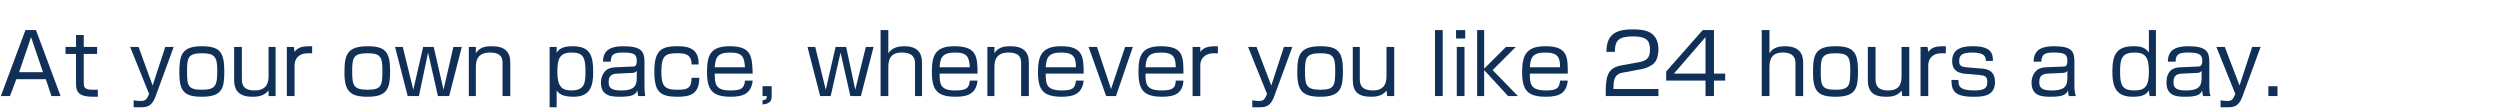
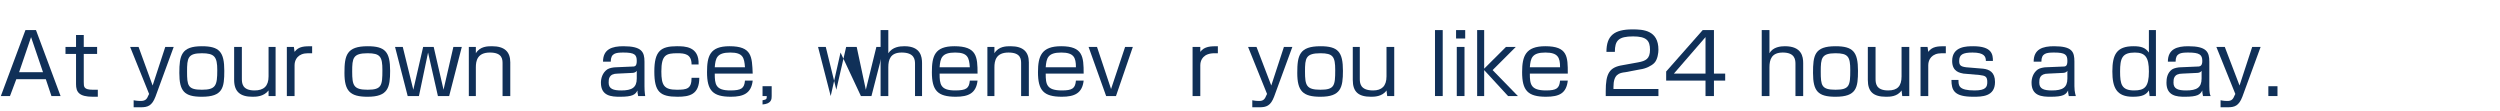
<svg xmlns="http://www.w3.org/2000/svg" xmlns:ns1="http://sodipodi.sourceforge.net/DTD/sodipodi-0.dtd" xmlns:ns2="http://www.inkscape.org/namespaces/inkscape" version="1.1" id="レイヤー_1" x="0px" y="0px" width="975" height="43.423" viewBox="0 0 975 43.423" xml:space="preserve" ns1:docname="lead_05_pc.svg" ns2:version="1.0.2 (e86c870879, 2021-01-15, custom)">
  <defs id="defs4466">
    <pattern id="EMFhbasepattern" patternUnits="userSpaceOnUse" width="6" height="6" x="0" y="0" />
    <pattern id="EMFhbasepattern-3" patternUnits="userSpaceOnUse" width="6" height="6" x="0" y="0" />
    <pattern id="EMFhbasepattern-6" patternUnits="userSpaceOnUse" width="6" height="6" x="0" y="0" />
    <pattern id="EMFhbasepattern-5" patternUnits="userSpaceOnUse" width="6" height="6" x="0" y="0" />
    <pattern id="EMFhbasepattern-8" patternUnits="userSpaceOnUse" width="6" height="6" x="0" y="0" />
    <pattern id="EMFhbasepattern-64" patternUnits="userSpaceOnUse" width="6" height="6" x="0" y="0" />
    <pattern id="EMFhbasepattern-60" patternUnits="userSpaceOnUse" width="6" height="6" x="0" y="0" />
    <pattern id="EMFhbasepattern-9" patternUnits="userSpaceOnUse" width="6" height="6" x="0" y="0" />
    <pattern id="EMFhbasepattern-0" patternUnits="userSpaceOnUse" width="6" height="6" x="0" y="0" />
    <pattern id="EMFhbasepattern-36" patternUnits="userSpaceOnUse" width="6" height="6" x="0" y="0" />
    <pattern id="EMFhbasepattern-1" patternUnits="userSpaceOnUse" width="6" height="6" x="0" y="0" />
    <pattern id="EMFhbasepattern-03" patternUnits="userSpaceOnUse" width="6" height="6" x="0" y="0" />
    <pattern id="EMFhbasepattern-89" patternUnits="userSpaceOnUse" width="6" height="6" x="0" y="0" />
  </defs>
  <ns1:namedview pagecolor="#ffffff" bordercolor="#666666" borderopacity="1" objecttolerance="10" gridtolerance="10" guidetolerance="10" ns2:pageopacity="0" ns2:pageshadow="2" ns2:window-width="2560" ns2:window-height="1377" id="namedview4464" showgrid="false" ns2:zoom="0.8" ns2:cx="478.19741" ns2:cy="86.512851" ns2:window-x="-8" ns2:window-y="-8" ns2:window-maximized="1" ns2:current-layer="layer3" showguides="true" ns2:guide-bbox="true" ns2:snap-text-baseline="true" ns2:snap-grids="true" ns2:document-rotation="0">
    <ns1:guide position="0.395,-30.759" orientation="1,0" id="guide8572" />
  </ns1:namedview>
  <g ns2:groupmode="layer" id="layer3" ns2:label="Layer 3">
    <path style="fill:#103058;fill-opacity:1;fill-rule:nonzero;stroke:none;stroke-width:0.822" d="m 23.625,37.459 h -3.563 l -2.192,-6.568 H 6.36 l -2.466,6.568 h -3.563 l 9.591,-25.725 H 14.033 Z M 12.115,14.471 7.456,28.155 h 9.317 z" id="path1257-5" />
    <path style="fill:#103058;fill-opacity:1;fill-rule:nonzero;stroke:none;stroke-width:0.822" d="m 29.653,13.65 c 3.014,0 3.014,0 3.014,0 0,4.652 0,4.652 0,4.652 5.207,0 5.207,0 5.207,0 0,2.737 0,2.737 0,2.737 -5.207,0 -5.207,0 -5.207,0 0,10.947 0,10.947 0,10.947 0,1.916 0,3.01 3.563,3.01 1.096,0 1.644,0 1.918,0 0,2.737 0,2.737 0,2.737 -0.274,0 -1.096,0 -1.918,0 -5.481,0 -6.577,-1.916 -6.577,-4.926 0,-11.768 0,-11.768 0,-11.768 -4.111,0 -4.111,0 -4.111,0 0,-2.737 0,-2.737 0,-2.737 4.111,0 4.111,0 4.111,0 z" id="path1259-3" />
    <path style="fill:#103058;fill-opacity:1;fill-rule:nonzero;stroke:none;stroke-width:0.822" d="m 54.043,18.303 c 5.481,15.052 5.481,15.052 5.481,15.052 4.933,-15.052 4.933,-15.052 4.933,-15.052 3.288,0 3.288,0 3.288,0 -7.125,19.431 -7.125,19.431 -7.125,19.431 -1.37,3.558 -3.014,4.105 -5.755,4.105 -1.37,0 -2.192,0 -2.74,0 0,-2.737 0,-2.737 0,-2.737 1.37,0.274 2.466,0.274 2.74,0.274 1.918,0 2.466,-0.821 3.014,-2.189 0.274,-0.547 0.274,-0.547 0.274,-0.547 -7.399,-18.336 -7.399,-18.336 -7.399,-18.336 z" id="path1261-3" />
    <path style="fill:#103058;fill-opacity:1;fill-rule:nonzero;stroke:none;stroke-width:0.822" d="m 87.476,27.607 c 0,6.568 -0.548,10.126 -8.769,10.126 -6.851,0 -8.769,-2.189 -8.769,-9.305 0,-6.842 0.822,-10.399 8.769,-10.399 6.851,0 8.769,2.189 8.769,9.578 z m -8.769,7.389 c 5.481,0 6.029,-1.642 6.029,-7.663 0,-5.2 -1.096,-6.568 -6.029,-6.568 -5.481,0 -5.755,1.916 -5.755,7.115 0,5.473 0.274,7.115 5.755,7.115 z" id="path1263-2" />
    <path style="fill:#103058;fill-opacity:1;fill-rule:nonzero;stroke:none;stroke-width:0.822" d="m 94.327,18.303 c 0,12.315 0,12.315 0,12.315 0,1.642 0,4.652 4.933,4.652 3.563,0 5.481,-1.642 5.481,-5.473 0,-11.494 0,-11.494 0,-11.494 2.74,0 2.74,0 2.74,0 0,19.157 0,19.157 0,19.157 -2.74,0 -2.74,0 -2.74,0 0,-2.189 0,-2.189 0,-2.189 -1.918,2.463 -4.933,2.463 -6.303,2.463 -4.659,0 -7.125,-1.916 -7.125,-6.568 0,-12.863 0,-12.863 0,-12.863 z" id="path1265-9" />
    <path style="fill:#103058;fill-opacity:1;fill-rule:nonzero;stroke:none;stroke-width:0.822" d="m 114.606,18.303 c 0.274,1.916 0.274,1.916 0.274,1.916 1.644,-2.189 3.837,-2.189 6.851,-2.189 0,2.737 0,2.737 0,2.737 -0.822,0 -1.096,0 -1.644,0 -3.837,0 -5.207,2.463 -5.207,4.652 0,12.042 0,12.042 0,12.042 -3.014,0 -3.014,0 -3.014,0 0,-19.157 0,-19.157 0,-19.157 z" id="path1267-0" />
    <path style="fill:#103058;fill-opacity:1;fill-rule:nonzero;stroke:none;stroke-width:0.822" d="m 152.149,27.607 c 0,6.568 -0.822,10.126 -8.769,10.126 -6.851,0 -9.043,-2.189 -9.043,-9.305 0,-6.842 0.822,-10.399 9.043,-10.399 6.851,0 8.769,2.189 8.769,9.578 z m -8.769,7.389 c 5.481,0 5.755,-1.642 5.755,-7.663 0,-5.2 -0.822,-6.568 -5.755,-6.568 -5.755,0 -6.029,1.916 -6.029,7.115 0,5.473 0.548,7.115 6.029,7.115 z" id="path1269-6" />
    <path style="fill:#103058;fill-opacity:1;fill-rule:nonzero;stroke:none;stroke-width:0.822" d="m 166.947,20.492 -3.563,16.968 h -4.385 l -4.933,-19.157 h 3.014 l 4.111,16.694 3.837,-16.694 h 4.111 l 3.837,16.694 3.837,-16.694 h 3.288 l -4.933,19.157 h -4.385 z" id="path1271-9" />
    <path style="fill:#103058;fill-opacity:1;fill-rule:nonzero;stroke:none;stroke-width:0.822" d="m 185.582,18.303 c 0,2.463 0,2.463 0,2.463 1.644,-2.737 4.659,-2.737 6.303,-2.737 4.933,0 7.125,2.189 7.125,6.294 0,13.136 0,13.136 0,13.136 -3.014,0 -3.014,0 -3.014,0 0,-12.589 0,-12.589 0,-12.589 0,-1.642 0,-4.379 -4.933,-4.379 -4.933,0 -5.481,3.284 -5.481,5.747 0,11.221 0,11.221 0,11.221 -2.74,0 -2.74,0 -2.74,0 0,-19.157 0,-19.157 0,-19.157 z" id="path1273-7" />
-     <path style="fill:#103058;fill-opacity:1;fill-rule:nonzero;stroke:none;stroke-width:0.822" d="m 217.096,18.303 c 0,2.189 0,2.189 0,2.189 0.822,-1.095 1.918,-2.463 6.303,-2.463 6.851,0 7.947,3.831 7.947,10.126 0,5.747 -1.37,9.578 -7.673,9.578 -4.659,0 -5.755,-1.368 -6.577,-2.463 0,6.568 0,6.568 0,6.568 -2.74,0 -2.74,0 -2.74,0 0,-23.536 0,-23.536 0,-23.536 z m 0.274,9.852 c 0,5.747 1.918,7.115 5.481,7.115 5.207,0 5.481,-3.01 5.481,-7.389 0,-5.473 -0.822,-7.389 -5.481,-7.389 -4.933,0 -5.481,3.01 -5.481,7.663 z" id="path1275-8" />
    <path style="fill:#103058;fill-opacity:1;fill-rule:nonzero;stroke:none;stroke-width:0.822" d="m 251.351,33.628 c 0,2.463 0.274,3.558 0.274,3.831 -2.74,0 -2.74,0 -2.74,0 -0.274,-1.095 -0.274,-1.642 -0.274,-2.189 -0.822,1.642 -1.918,2.463 -6.851,2.463 -3.288,0 -7.399,-0.274 -7.399,-5.473 0,-1.642 0.548,-3.831 2.466,-5.2 0.822,-0.547 2.466,-0.821 3.288,-0.821 6.303,-0.274 6.303,-0.274 6.303,-0.274 1.096,0 1.918,0 1.918,-2.189 0,-2.463 -0.822,-3.284 -5.207,-3.284 -3.014,0 -4.933,0.274 -4.933,3.558 -3.014,0 -3.014,0 -3.014,0 0,-4.926 3.562,-6.021 7.947,-6.021 7.125,0 8.221,2.189 8.221,6.021 z m -3.014,-6.021 c -0.274,0.547 -1.096,0.821 -1.644,0.821 -5.755,0.274 -5.755,0.274 -5.755,0.274 -3.563,0 -3.563,2.189 -3.563,3.558 0,2.463 1.918,3.01 4.933,3.01 4.111,0 6.029,-1.095 6.029,-4.652 z" id="path1277-9" />
    <path style="fill:#103058;fill-opacity:1;fill-rule:nonzero;stroke:none;stroke-width:0.822" d="m 269.712,25.144 c 0,-4.105 -2.74,-4.379 -5.481,-4.379 -4.385,0 -6.303,0.547 -6.303,7.115 0,5.473 1.096,7.115 6.029,7.115 3.837,0 5.755,-0.274 5.755,-4.652 3.014,0 3.014,0 3.014,0 0,6.568 -3.837,7.389 -8.495,7.389 -6.851,0 -9.043,-1.916 -9.043,-9.852 0,-7.936 2.466,-9.852 8.769,-9.852 3.014,0 8.769,0 8.495,7.115 z" id="path1279-4" />
    <path style="fill:#103058;fill-opacity:1;fill-rule:nonzero;stroke:none;stroke-width:0.822" d="m 278.755,28.702 c 0,4.105 0.274,6.568 6.029,6.568 4.385,0 5.481,-0.821 5.755,-3.831 3.014,0 3.014,0 3.014,0 -0.548,4.926 -3.563,6.294 -8.495,6.294 -7.125,0 -9.317,-2.463 -9.317,-9.578 0,-6.294 1.096,-10.126 8.769,-10.126 8.769,0 8.769,4.105 9.043,10.673 z m 11.784,-2.463 c -0.274,-3.831 -0.822,-5.747 -5.755,-5.747 -5.207,0 -5.755,2.189 -6.029,5.747 z" id="path1281-7" />
    <path style="fill:#103058;fill-opacity:1;fill-rule:nonzero;stroke:none;stroke-width:0.822" d="m 300.953,33.628 c 0,3.831 0,3.831 0,3.831 0,1.095 0,3.01 -3.563,3.284 0,-1.642 0,-1.642 0,-1.642 1.644,-0.274 1.644,-0.547 1.644,-1.642 -1.644,0 -1.644,0 -1.644,0 0,-3.831 0,-3.831 0,-3.831 z" id="path1283-6" />
-     <path style="fill:#103058;fill-opacity:1;fill-rule:nonzero;stroke:none;stroke-width:0.822" d="m 327.808,20.492 -3.837,16.968 h -4.111 l -4.933,-19.157 h 3.014 l 4.111,16.694 3.837,-16.694 h 4.111 l 3.562,16.694 4.111,-16.694 h 3.014 l -4.933,19.157 h -4.111 z" id="path1285-1" />
+     <path style="fill:#103058;fill-opacity:1;fill-rule:nonzero;stroke:none;stroke-width:0.822" d="m 327.808,20.492 -3.837,16.968 l -4.933,-19.157 h 3.014 l 4.111,16.694 3.837,-16.694 h 4.111 l 3.562,16.694 4.111,-16.694 h 3.014 l -4.933,19.157 h -4.111 z" id="path1285-1" />
    <path style="fill:#103058;fill-opacity:1;fill-rule:nonzero;stroke:none;stroke-width:0.822" d="m 346.443,11.734 c 0,9.031 0,9.031 0,9.031 1.644,-2.463 4.385,-2.737 6.303,-2.737 6.303,0 6.851,4.105 6.851,6.568 0,12.863 0,12.863 0,12.863 -2.74,0 -2.74,0 -2.74,0 0,-12.589 0,-12.589 0,-12.589 0,-1.642 -0.274,-4.379 -5.207,-4.379 -4.385,0 -5.207,2.737 -5.207,5.747 0,11.221 0,11.221 0,11.221 -3.014,0 -3.014,0 -3.014,0 0,-25.725 0,-25.725 0,-25.725 z" id="path1287-4" />
    <path style="fill:#103058;fill-opacity:1;fill-rule:nonzero;stroke:none;stroke-width:0.822" d="m 366.448,28.702 c 0,4.105 0.274,6.568 6.029,6.568 4.385,0 5.481,-0.821 5.755,-3.831 3.014,0 3.014,0 3.014,0 -0.548,4.926 -3.562,6.294 -8.495,6.294 -7.125,0 -9.317,-2.463 -9.317,-9.578 0,-6.294 1.096,-10.126 8.769,-10.126 8.769,0 9.043,4.105 9.043,10.673 z m 11.784,-2.463 c -0.274,-3.831 -0.822,-5.747 -5.755,-5.747 -5.207,0 -5.755,2.189 -6.029,5.747 z" id="path1289-9" />
    <path style="fill:#103058;fill-opacity:1;fill-rule:nonzero;stroke:none;stroke-width:0.822" d="m 387.823,18.303 c 0,2.463 0,2.463 0,2.463 1.644,-2.737 4.659,-2.737 6.303,-2.737 4.933,0 7.125,2.189 7.125,6.294 0,13.136 0,13.136 0,13.136 -3.014,0 -3.014,0 -3.014,0 0,-12.589 0,-12.589 0,-12.589 0,-1.642 0,-4.379 -4.933,-4.379 -4.933,0 -5.481,3.284 -5.481,5.747 0,11.221 0,11.221 0,11.221 -2.74,0 -2.74,0 -2.74,0 0,-19.157 0,-19.157 0,-19.157 z" id="path1291-4" />
    <path style="fill:#103058;fill-opacity:1;fill-rule:nonzero;stroke:none;stroke-width:0.822" d="m 407.828,28.702 c 0,4.105 0.274,6.568 6.303,6.568 4.111,0 5.207,-0.821 5.481,-3.831 3.014,0 3.014,0 3.014,0 -0.548,4.926 -3.563,6.294 -8.495,6.294 -7.125,0 -9.317,-2.463 -9.317,-9.578 0,-6.294 1.37,-10.126 9.043,-10.126 8.495,0 8.769,4.105 8.769,10.673 z m 11.784,-2.463 c 0,-3.831 -0.822,-5.747 -5.755,-5.747 -5.207,0 -5.755,2.189 -6.029,5.747 z" id="path1293-4" />
    <path style="fill:#103058;fill-opacity:1;fill-rule:nonzero;stroke:none;stroke-width:0.822" d="m 435.232,37.459 h -3.837 l -6.851,-19.157 h 3.288 l 5.481,16.42 5.481,-16.42 h 3.014 z" id="path1295-4" />
-     <path style="fill:#103058;fill-opacity:1;fill-rule:nonzero;stroke:none;stroke-width:0.822" d="m 446.741,28.702 c 0,4.105 0.274,6.568 6.303,6.568 4.111,0 5.481,-0.821 5.481,-3.831 3.014,0 3.014,0 3.014,0 -0.274,4.926 -3.288,6.294 -8.221,6.294 -7.125,0 -9.317,-2.463 -9.317,-9.578 0,-6.294 1.096,-10.126 8.769,-10.126 8.769,0 8.769,4.105 8.769,10.673 z m 11.784,-2.463 c 0,-3.831 -0.822,-5.747 -5.755,-5.747 -5.207,0 -5.755,2.189 -6.029,5.747 z" id="path1297-2" />
    <path style="fill:#103058;fill-opacity:1;fill-rule:nonzero;stroke:none;stroke-width:0.822" d="m 468.117,18.303 c 0,1.916 0,1.916 0,1.916 1.644,-2.189 4.111,-2.189 6.851,-2.189 0,2.737 0,2.737 0,2.737 -0.548,0 -1.096,0 -1.37,0 -4.111,0 -5.481,2.463 -5.481,4.652 0,12.042 0,12.042 0,12.042 -3.014,0 -3.014,0 -3.014,0 0,-19.157 0,-19.157 0,-19.157 z" id="path1299-3" />
    <path style="fill:#103058;fill-opacity:1;fill-rule:nonzero;stroke:none;stroke-width:0.822" d="m 490.04,18.303 c 5.755,15.052 5.755,15.052 5.755,15.052 4.933,-15.052 4.933,-15.052 4.933,-15.052 3.288,0 3.288,0 3.288,0 -7.125,19.431 -7.125,19.431 -7.125,19.431 -1.37,3.558 -3.014,4.105 -5.755,4.105 -1.37,0 -2.466,0 -2.74,0 0,-2.737 0,-2.737 0,-2.737 1.37,0.274 2.192,0.274 2.74,0.274 1.644,0 2.192,-0.821 2.74,-2.189 0.274,-0.547 0.274,-0.547 0.274,-0.547 -7.399,-18.336 -7.399,-18.336 -7.399,-18.336 z" id="path1301-3" />
    <path style="fill:#103058;fill-opacity:1;fill-rule:nonzero;stroke:none;stroke-width:0.822" d="m 523.747,27.607 c 0,6.568 -0.822,10.126 -8.769,10.126 -6.851,0 -9.043,-2.189 -9.043,-9.305 0,-6.842 0.822,-10.399 9.043,-10.399 6.851,0 8.769,2.189 8.769,9.578 z m -8.769,7.389 c 5.481,0 5.755,-1.642 5.755,-7.663 0,-5.2 -0.822,-6.568 -5.755,-6.568 -5.755,0 -6.029,1.916 -6.029,7.115 0,5.473 0.548,7.115 6.029,7.115 z" id="path1303-7" />
    <path style="fill:#103058;fill-opacity:1;fill-rule:nonzero;stroke:none;stroke-width:0.822" d="m 530.324,18.303 c 0,12.315 0,12.315 0,12.315 0,1.642 0,4.652 5.207,4.652 3.288,0 5.207,-1.642 5.207,-5.473 0,-11.494 0,-11.494 0,-11.494 3.014,0 3.014,0 3.014,0 0,19.157 0,19.157 0,19.157 -2.74,0 -2.74,0 -2.74,0 -0.274,-2.189 -0.274,-2.189 -0.274,-2.189 -1.644,2.463 -4.933,2.463 -6.029,2.463 -4.933,0 -7.125,-1.916 -7.125,-6.568 0,-12.863 0,-12.863 0,-12.863 z" id="path1305-7" />
    <path style="fill:#103058;fill-opacity:1;fill-rule:nonzero;stroke:none;stroke-width:0.822" d="m 562.66,11.734 v 25.725 h -3.014 v -25.725 z" id="path1307-5" />
    <path style="fill:#103058;fill-opacity:1;fill-rule:nonzero;stroke:none;stroke-width:0.822" d="m 571.429,11.734 v 3.284 h -3.563 v -3.284 z m -0.274,6.568 v 19.157 h -3.014 v -19.157 z" id="path1309-8" />
    <path style="fill:#103058;fill-opacity:1;fill-rule:nonzero;stroke:none;stroke-width:0.822" d="m 587.324,18.303 h 3.837 l -9.043,9.031 9.865,10.126 h -3.837 l -9.317,-10.126 v 10.126 h -2.74 v -25.725 h 2.74 v 15.052 z" id="path1311-8" />
    <path style="fill:#103058;fill-opacity:1;fill-rule:nonzero;stroke:none;stroke-width:0.822" d="m 596.641,28.702 c 0,4.105 0.274,6.568 6.303,6.568 4.111,0 5.207,-0.821 5.481,-3.831 3.014,0 3.014,0 3.014,0 -0.548,4.926 -3.288,6.294 -8.495,6.294 -7.125,0 -9.317,-2.463 -9.317,-9.578 0,-6.294 1.37,-10.126 9.043,-10.126 8.769,0 8.769,4.105 8.769,10.673 z m 11.784,-2.463 c 0,-3.831 -0.822,-5.747 -5.755,-5.747 -5.207,0 -5.755,2.189 -6.029,5.747 z" id="path1313-9" />
    <path style="fill:#103058;fill-opacity:1;fill-rule:nonzero;stroke:none;stroke-width:0.822" d="m 633.91,28.155 c -2.466,0.274 -4.659,0.821 -4.659,5.747 0,0.821 0,0.821 0,0.821 17.538,0 17.538,0 17.538,0 0,2.737 0,2.737 0,2.737 -20.553,0 -20.553,0 -20.553,0 0,-1.916 0,-1.916 0,-1.916 0,-6.842 1.37,-9.305 6.577,-10.126 6.029,-1.095 6.029,-1.095 6.029,-1.095 3.014,-0.547 4.659,-1.368 4.659,-4.926 0,-3.558 -1.37,-5.2 -6.577,-5.2 -5.755,0 -7.125,1.642 -7.125,6.021 -3.288,0 -3.288,0 -3.288,0 0,-6.294 3.014,-8.757 10.139,-8.757 4.111,0 10.139,0.274 10.139,7.936 0,1.095 -0.274,3.831 -1.644,5.2 -1.096,1.095 -3.288,2.189 -5.481,2.463 z" id="path1315-7" />
    <path style="fill:#103058;fill-opacity:1;fill-rule:nonzero;stroke:none;stroke-width:0.822" d="m 668.439,11.734 v 16.968 h 4.385 v 2.737 h -4.385 v 6.021 h -3.288 v -6.021 h -15.346 v -3.558 l 14.25,-16.147 z m -3.288,2.737 -12.332,14.231 h 12.332 z" id="path1317-9" />
    <path style="fill:#103058;fill-opacity:1;fill-rule:nonzero;stroke:none;stroke-width:0.822" d="m 690.088,11.734 c 0,9.031 0,9.031 0,9.031 1.37,-2.463 4.385,-2.737 6.029,-2.737 6.577,0 7.125,4.105 7.125,6.568 0,12.863 0,12.863 0,12.863 -3.014,0 -3.014,0 -3.014,0 0,-12.589 0,-12.589 0,-12.589 0,-1.642 -0.274,-4.379 -4.933,-4.379 -4.385,0 -5.207,2.737 -5.207,5.747 0,11.221 0,11.221 0,11.221 -3.014,0 -3.014,0 -3.014,0 0,-25.725 0,-25.725 0,-25.725 z" id="path1319-7" />
    <path style="fill:#103058;fill-opacity:1;fill-rule:nonzero;stroke:none;stroke-width:0.822" d="m 724.617,27.607 c 0,6.568 -0.548,10.126 -8.769,10.126 -6.851,0 -8.769,-2.189 -8.769,-9.305 0,-6.842 0.548,-10.399 8.769,-10.399 6.851,0 8.769,2.189 8.769,9.578 z m -8.769,7.389 c 5.481,0 5.755,-1.642 5.755,-7.663 0,-5.2 -0.822,-6.568 -5.755,-6.568 -5.481,0 -5.755,1.916 -5.755,7.115 0,5.473 0.274,7.115 5.755,7.115 z" id="path1321-5" />
    <path style="fill:#103058;fill-opacity:1;fill-rule:nonzero;stroke:none;stroke-width:0.822" d="m 731.468,18.303 c 0,12.315 0,12.315 0,12.315 0,1.642 0,4.652 4.933,4.652 3.563,0 5.207,-1.642 5.207,-5.473 0,-11.494 0,-11.494 0,-11.494 3.014,0 3.014,0 3.014,0 0,19.157 0,19.157 0,19.157 -2.74,0 -2.74,0 -2.74,0 -0.274,-2.189 -0.274,-2.189 -0.274,-2.189 -1.644,2.463 -4.659,2.463 -6.029,2.463 -4.933,0 -7.125,-1.916 -7.125,-6.568 0,-12.863 0,-12.863 0,-12.863 z" id="path1323-2" />
    <path style="fill:#103058;fill-opacity:1;fill-rule:nonzero;stroke:none;stroke-width:0.822" d="m 751.747,18.303 c 0.274,1.916 0.274,1.916 0.274,1.916 1.644,-2.189 3.837,-2.189 6.851,-2.189 0,2.737 0,2.737 0,2.737 -0.822,0 -1.096,0 -1.644,0 -3.837,0 -5.207,2.463 -5.207,4.652 0,12.042 0,12.042 0,12.042 -3.014,0 -3.014,0 -3.014,0 0,-19.157 0,-19.157 0,-19.157 z" id="path1325-3" />
    <path style="fill:#103058;fill-opacity:1;fill-rule:nonzero;stroke:none;stroke-width:0.822" d="m 774.493,23.776 c 0,-1.642 -0.548,-3.284 -5.207,-3.284 -3.836,0 -5.207,0.821 -5.207,3.284 0,1.642 0.548,2.189 2.74,2.463 6.577,0.547 6.577,0.547 6.577,0.547 2.466,0.274 4.659,1.368 4.659,5.2 0,5.747 -5.207,5.747 -8.495,5.747 -7.399,0 -8.495,-2.463 -8.495,-6.568 2.74,0 2.74,0 2.74,0 0,2.189 0,4.105 6.303,4.105 4.385,0 4.933,-1.368 4.933,-3.284 0,-2.189 -0.822,-2.463 -3.014,-2.737 -6.303,-0.547 -6.303,-0.547 -6.303,-0.547 -1.096,-0.274 -4.385,-0.547 -4.385,-4.926 0,-5.747 5.755,-5.747 8.221,-5.747 7.399,0 7.673,3.284 7.673,5.747 z" id="path1327-1" />
    <path style="fill:#103058;fill-opacity:1;fill-rule:nonzero;stroke:none;stroke-width:0.822" d="m 809.022,33.628 c 0,2.463 0.548,3.558 0.548,3.831 -2.74,0 -2.74,0 -2.74,0 -0.274,-1.095 -0.274,-1.642 -0.274,-2.189 -0.822,1.642 -1.918,2.463 -6.851,2.463 -3.288,0 -7.399,-0.274 -7.399,-5.473 0,-1.642 0.548,-3.831 2.466,-5.2 0.822,-0.547 2.466,-0.821 3.014,-0.821 6.577,-0.274 6.577,-0.274 6.577,-0.274 1.096,0 1.918,0 1.918,-2.189 0,-2.463 -0.822,-3.284 -5.207,-3.284 -3.014,0 -4.933,0.274 -4.933,3.558 -3.014,0 -3.014,0 -3.014,0 0,-4.926 3.563,-6.021 7.947,-6.021 7.125,0 7.947,2.189 7.947,6.021 z m -2.74,-6.021 c -0.274,0.547 -1.096,0.821 -1.644,0.821 -5.755,0.274 -5.755,0.274 -5.755,0.274 -3.562,0 -3.562,2.189 -3.562,3.558 0,2.463 1.918,3.01 4.933,3.01 4.111,0 6.029,-1.095 6.029,-4.652 z" id="path1329-7" />
    <path style="fill:#103058;fill-opacity:1;fill-rule:nonzero;stroke:none;stroke-width:0.822" d="m 840.81,11.734 c 0,25.725 0,25.725 0,25.725 -2.466,0 -2.466,0 -2.466,0 -0.274,-2.189 -0.274,-2.189 -0.274,-2.189 -1.096,1.642 -2.466,2.463 -6.303,2.463 -6.303,0 -7.947,-3.558 -7.947,-9.852 0,-6.568 1.644,-9.852 8.221,-9.852 3.015,0 4.659,0.547 6.029,2.463 0,-8.757 0,-8.757 0,-8.757 z m -13.976,16.147 c 0,4.926 0.548,7.389 5.481,7.389 4.111,0 5.755,-1.368 5.755,-7.389 0,-5.473 -1.37,-7.389 -5.481,-7.389 -4.933,0 -5.755,2.189 -5.755,7.389 z" id="path1331-5" />
    <path style="fill:#103058;fill-opacity:1;fill-rule:nonzero;stroke:none;stroke-width:0.822" d="m 861.637,33.628 c 0,2.463 0.274,3.558 0.548,3.831 -3.014,0 -3.014,0 -3.014,0 -0.274,-1.095 -0.274,-1.642 -0.274,-2.189 -0.822,1.642 -1.918,2.463 -6.851,2.463 -3.015,0 -7.125,-0.274 -7.125,-5.473 0,-1.642 0.274,-3.831 2.192,-5.2 0.822,-0.547 2.466,-0.821 3.289,-0.821 6.303,-0.274 6.303,-0.274 6.303,-0.274 1.096,0 2.192,0 2.192,-2.189 0,-2.463 -1.096,-3.284 -5.481,-3.284 -3.014,0 -4.933,0.274 -4.933,3.558 -3.014,0 -3.014,0 -3.014,0 0,-4.926 3.562,-6.021 7.947,-6.021 7.125,0 8.221,2.189 8.221,6.021 z m -3.014,-6.021 c -0.274,0.547 -1.096,0.821 -1.644,0.821 -5.755,0.274 -5.755,0.274 -5.755,0.274 -3.563,0 -3.563,2.189 -3.563,3.558 0,2.463 1.918,3.01 4.933,3.01 4.11,0 6.029,-1.095 6.029,-4.652 z" id="path1333-0" />
    <path style="fill:#103058;fill-opacity:1;fill-rule:nonzero;stroke:none;stroke-width:0.822" d="m 867.666,18.303 c 5.755,15.052 5.755,15.052 5.755,15.052 4.933,-15.052 4.933,-15.052 4.933,-15.052 3.289,0 3.289,0 3.289,0 -7.125,19.431 -7.125,19.431 -7.125,19.431 -1.37,3.558 -3.015,4.105 -5.755,4.105 -1.37,0 -2.466,0 -2.74,0 0,-2.737 0,-2.737 0,-2.737 1.37,0.274 2.192,0.274 2.74,0.274 1.644,0 2.192,-0.821 2.74,-2.189 0.274,-0.547 0.274,-0.547 0.274,-0.547 -7.399,-18.336 -7.399,-18.336 -7.399,-18.336 z" id="path1335-0" />
    <path style="fill:#103058;fill-opacity:1;fill-rule:nonzero;stroke:none;stroke-width:0.822" d="m 888.219,33.628 v 3.831 h -3.563 v -3.831 z" id="path1337-0" />
  </g>
</svg>